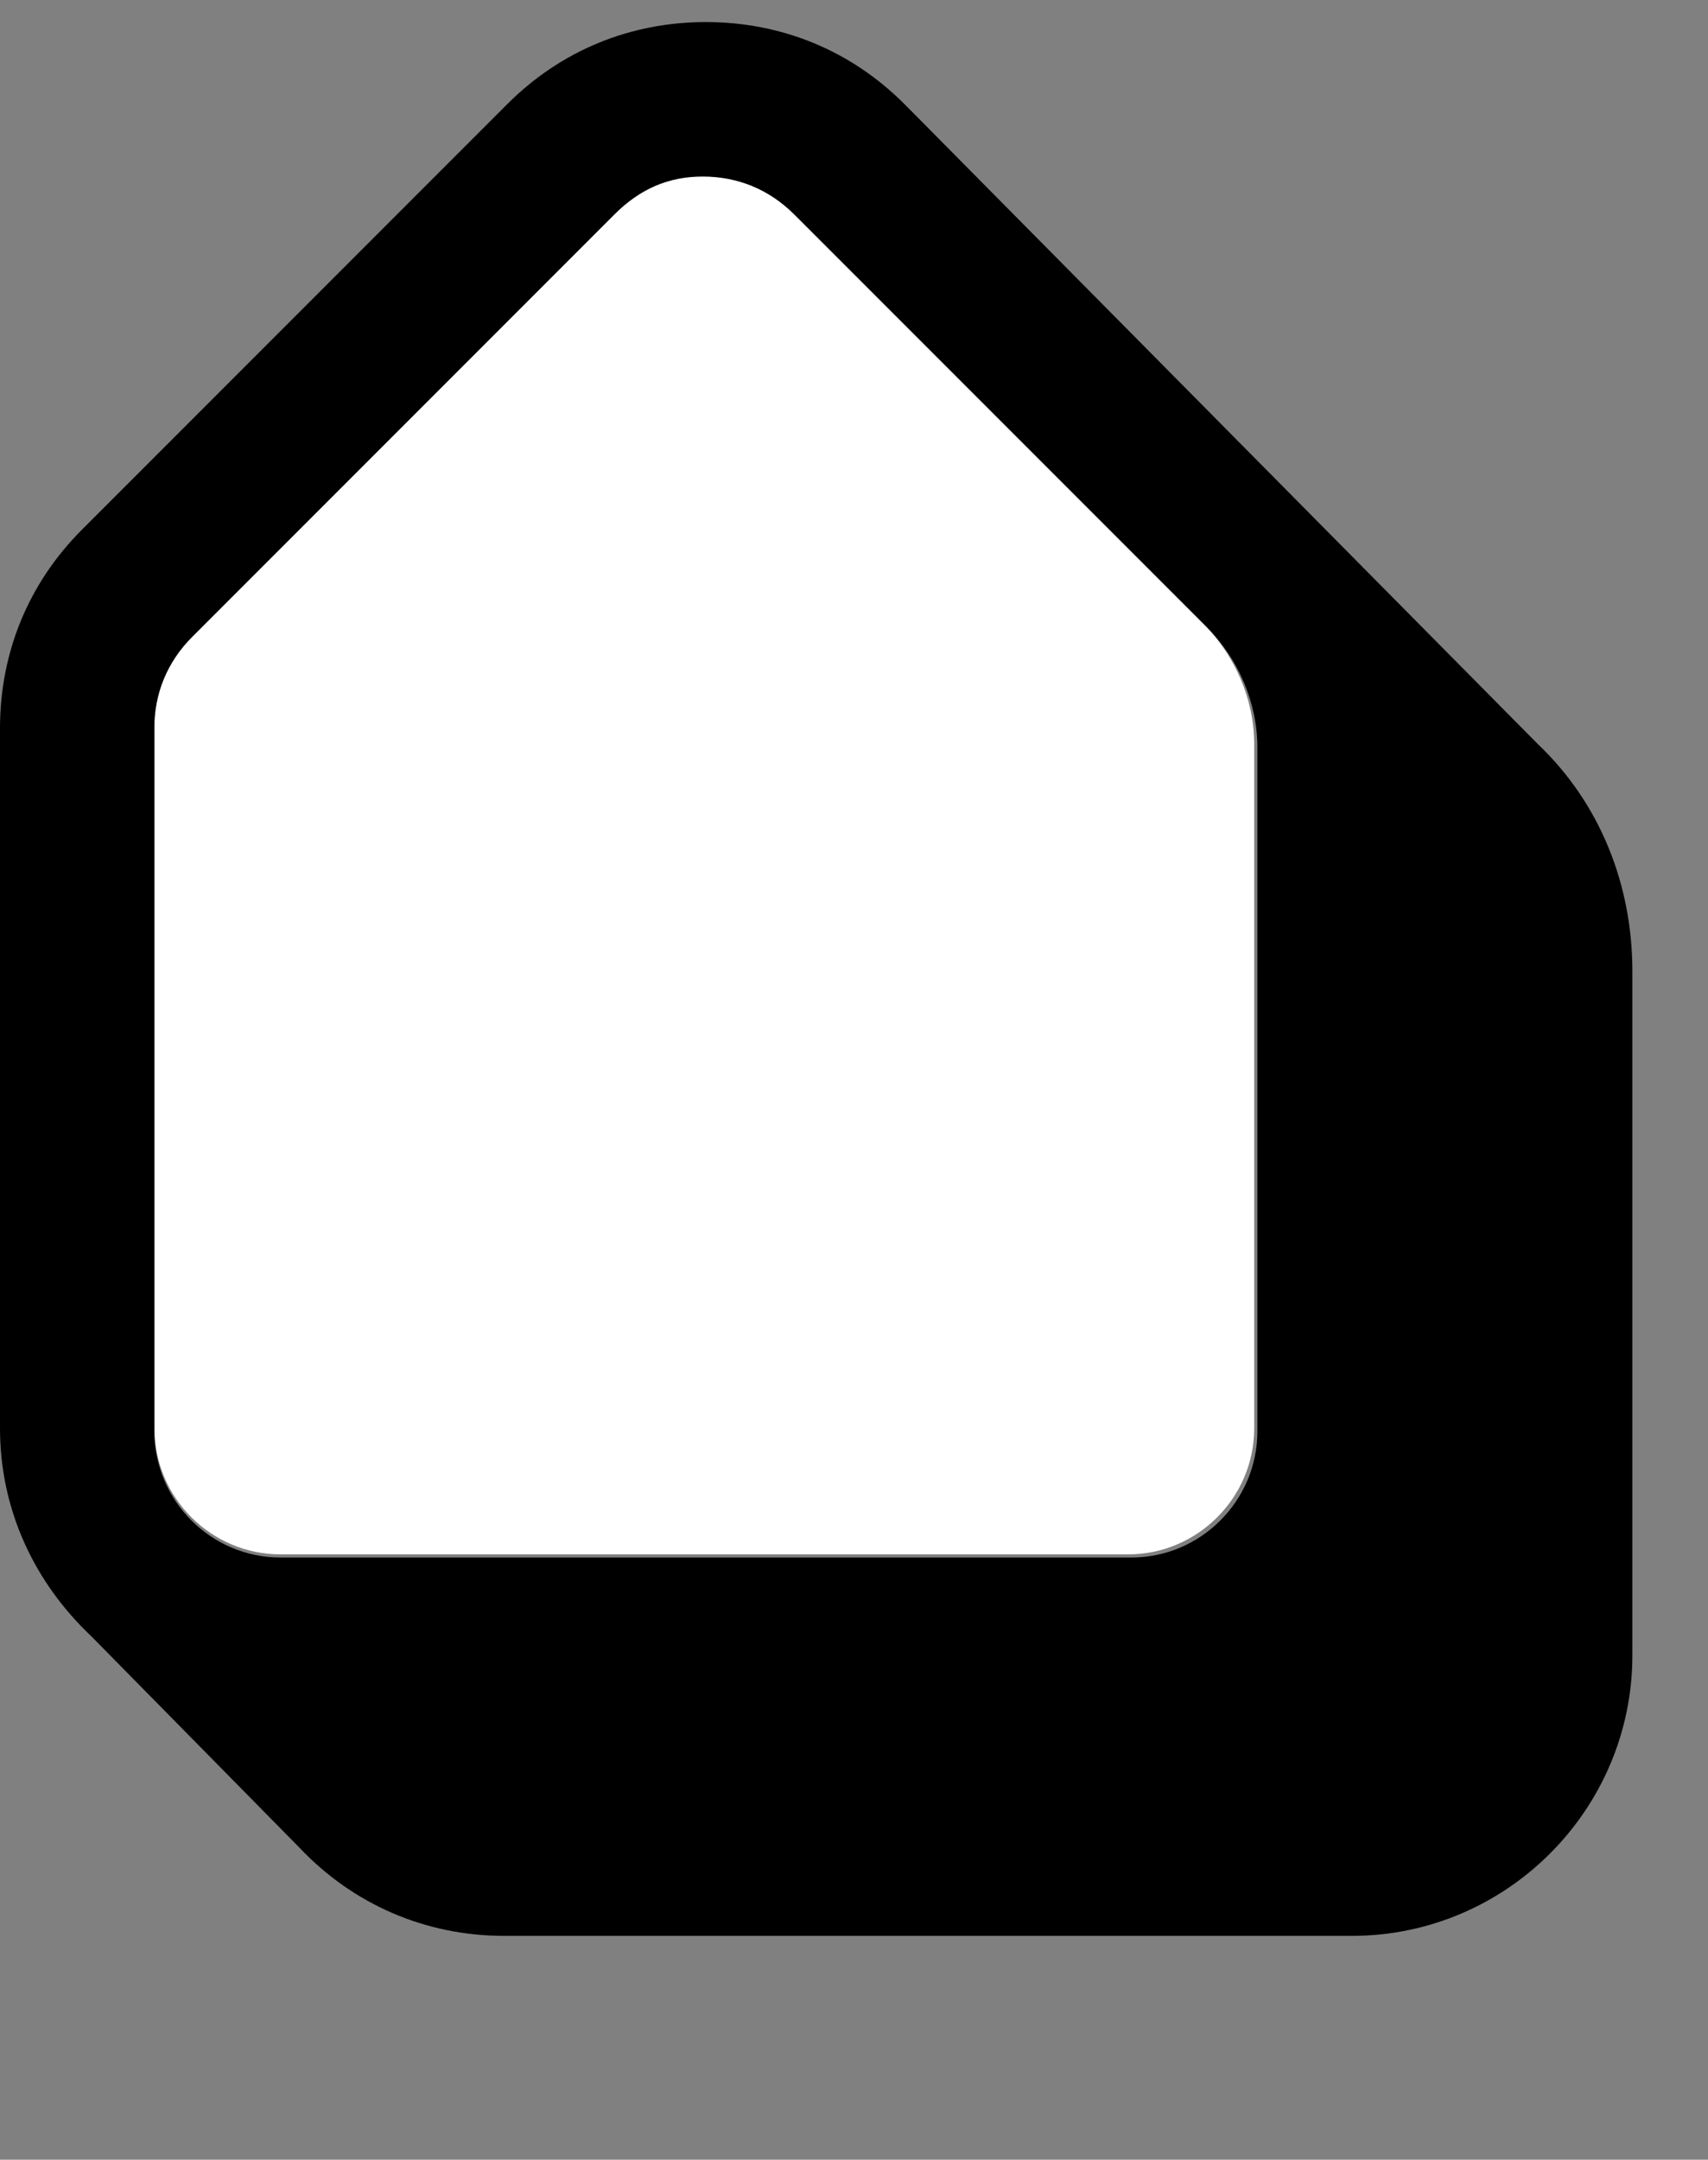
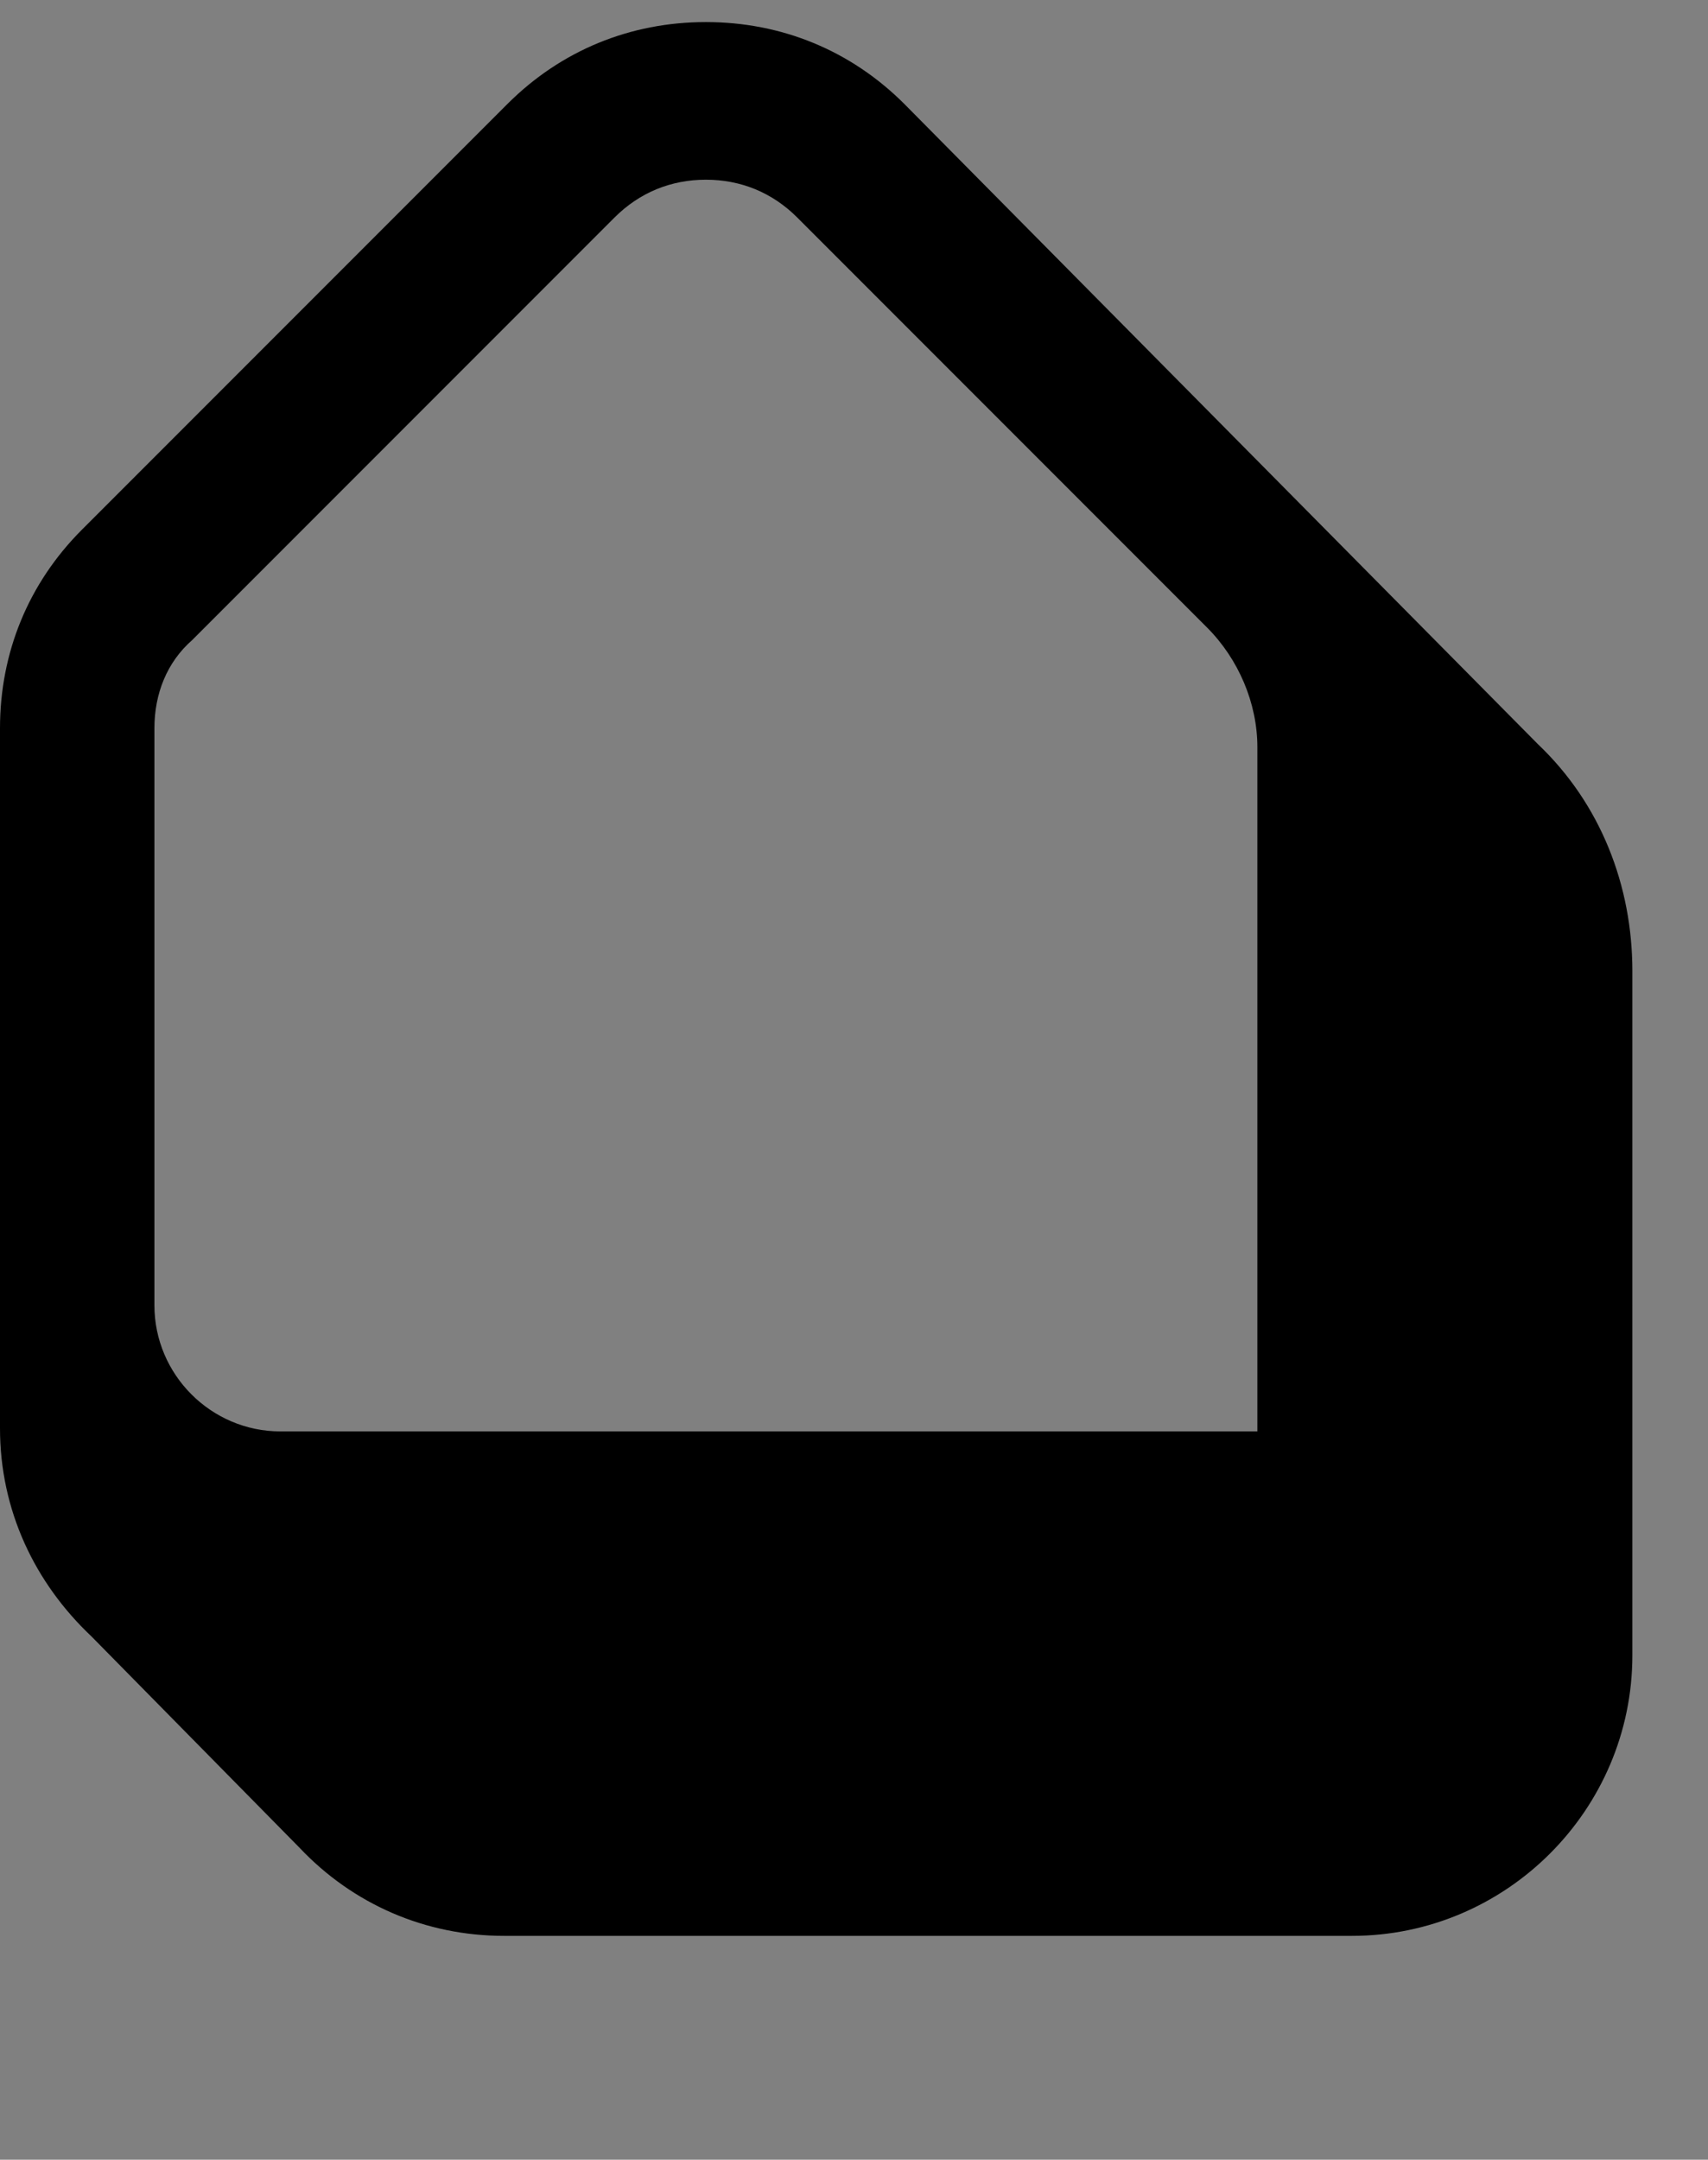
<svg xmlns="http://www.w3.org/2000/svg" version="1.1" id="Layer_1" x="0px" y="0px" viewBox="0 0 54.2 68.5" style="enable-background:new 0 0 54.2 68.5;" xml:space="preserve">
  <rect x="0" y="0" width="54.2" height="68.5" fill="#808080" stroke="none" />
  <style type="text/css">
	.st0{fill:#FFFFFF;}
</style>
  <g>
    <path d="M94.2,25.7h-4.9V9.5l-7,11.6h-0.6l-7-11.6v16.2h-4.9v-25h5.1L82,12.5l7.1-11.8h5.1L94.2,25.7L94.2,25.7z" />
    <path d="M97.5,16.7c0-5.3,4.2-9.4,9.4-9.4c5.2,0,9.4,4.1,9.5,9.4c0,5.3-4.2,9.4-9.4,9.4S97.5,22.1,97.5,16.7L97.5,16.7z    M111.7,16.7c0-2.9-2.1-4.9-4.8-4.9c-2.7,0-4.8,2-4.8,4.9s2.1,4.9,4.8,4.9C109.6,21.7,111.7,19.6,111.7,16.7z" />
    <path d="M135.2,7.8l-6.8,17.8h-5.2l-6.8-17.8h5.1l4.3,12.5l4.3-12.5L135.2,7.8L135.2,7.8z" />
-     <path d="M136.5,2.8c0-1.5,1.3-2.8,2.8-2.8c1.6,0,2.9,1.3,2.9,2.8s-1.3,2.8-2.9,2.8C137.8,5.7,136.5,4.4,136.5,2.8L136.5,2.8z    M137,7.8h4.6v17.8H137C137,25.6,137,7.8,137,7.8z" />
-     <path d="M162.1,14.7v10.9h-4.6V15.3c0-2.4-1.5-3.7-3.5-3.7c-2.2,0-3.9,1.3-3.9,4.4v9.6h-4.6V7.8h4.6v2c1.1-1.6,2.9-2.5,5.3-2.5   C159.2,7.3,162.1,9.9,162.1,14.7L162.1,14.7z" />
-     <path d="M183.9,7.8v17c0,5.9-4.6,8.5-9.3,8.5c-3.8,0-6.9-1.5-8.5-4.4l3.9-2.2c0.8,1.4,1.9,2.5,4.7,2.5c2.9,0,4.7-1.6,4.7-4.4v-1.9   c-1.2,1.7-3.2,2.7-5.7,2.7c-5.1,0-8.9-4.1-8.9-9.1c0-5,3.8-9.1,8.9-9.1c2.5,0,4.5,1,5.7,2.7V7.8L183.9,7.8L183.9,7.8z M179.4,16.4   c0-2.8-2.1-4.9-5-4.9s-5,2-5,4.9c0,2.9,2.1,4.9,5,4.9S179.4,19.3,179.4,16.4z" />
  </g>
  <g>
    <path d="M68.7,48.5c0.3-7.3,5.9-12.8,13.4-12.5c4.6,0.2,8.5,2.6,10.5,6.3l-4.3,2.3c-1.1-2.2-3.5-3.7-6.4-3.8   c-4.9-0.2-8.2,3.1-8.4,7.9c-0.2,4.8,2.9,8.3,7.8,8.5c2.8,0.1,5.4-1.2,6.6-3.3l4.2,2.6c-2.2,3.5-6.3,5.7-10.9,5.5   C73.6,61.7,68.4,55.8,68.7,48.5z" />
    <path d="M94,52.5c0-5.3,4.2-9.4,9.4-9.4c5.2,0,9.4,4.1,9.5,9.4c0,5.3-4.2,9.4-9.4,9.4S94,57.8,94,52.5L94,52.5z M108.2,52.5   c0-2.9-2.1-4.9-4.8-4.9c-2.7,0-4.8,2-4.8,4.9s2.1,4.9,4.8,4.9C106.1,57.4,108.2,55.3,108.2,52.5z" />
    <path d="M142.1,50.4v11h-4.6V50.7c0-2.1-1.1-3.4-3-3.4c-2,0-3.3,1.4-3.3,4v10h-4.6V50.7c0-2.1-1.1-3.4-3-3.4c-2,0-3.3,1.4-3.3,4v10   h-4.6V43.5h4.6v1.9c1-1.5,2.7-2.4,5-2.4c2.2,0,3.8,0.9,4.8,2.6c1.1-1.6,2.9-2.6,5.3-2.6C139.5,43,142.1,45.9,142.1,50.4L142.1,50.4   z" />
    <path d="M164.9,52.5c0,5.3-3.9,9.4-8.7,9.4c-2.6,0-4.5-1-5.8-2.6v9.2h-4.6v-25h4.6v2.1c1.3-1.6,3.2-2.6,5.8-2.6   C161,43,165,47.1,164.9,52.5L164.9,52.5z M160.3,52.5c0-3-2.1-5-5-5c-2.8,0-4.9,2-4.9,5c0,3,2.1,5,4.9,5   C158.2,57.5,160.3,55.5,160.3,52.5z" />
    <path d="M185.9,43.5v17.8h-4.6v-2.1c-1.3,1.6-3.2,2.6-5.8,2.6c-4.7,0-8.7-4.1-8.7-9.4s3.9-9.4,8.7-9.4c2.6,0,4.5,1,5.8,2.6v-2.1   L185.9,43.5L185.9,43.5z M181.3,52.5c0-3-2.1-5-5-5c-2.8,0-4.9,2-4.9,5c0,3,2.1,5,4.9,5C179.2,57.5,181.3,55.5,181.3,52.5z" />
    <path d="M199.8,43.2v5.1c-2.4-0.3-5.4,0.8-5.4,4.5v8.5h-4.6V43.5h4.6v3.1C195.3,44.2,197.5,43.2,199.8,43.2z" />
    <path d="M210.9,57.7c1.8,0,3.2-0.8,4-1.8l3.7,2.1c-1.7,2.4-4.4,3.8-7.8,3.8c-6,0-9.8-4.1-9.8-9.4s3.8-9.4,9.4-9.4   c5.3,0,9,4.2,9,9.4c0,0.7-0.1,1.3-0.2,1.9h-13.4C206.5,56.7,208.4,57.7,210.9,57.7L210.9,57.7z M214.9,50.8   c-0.6-2.6-2.5-3.6-4.4-3.6c-2.5,0-4.1,1.3-4.7,3.6H214.9L214.9,50.8z" />
    <path d="M240.5,36.4v25h-4.6v-2.1c-1.3,1.6-3.2,2.6-5.8,2.6c-4.8,0-8.7-4.1-8.7-9.4s3.9-9.4,8.7-9.4c2.6,0,4.5,1,5.8,2.6v-9.2   L240.5,36.4L240.5,36.4z M235.9,52.4c0-3-2.1-5-4.9-5c-2.9,0-5,2-5,5c0,3,2.1,5,5,5C233.8,57.5,235.9,55.4,235.9,52.4z" />
  </g>
  <g>
-     <path d="M48.8,23.6L28.7,3.3c-1.7-1.7-3.9-2.6-6.3-2.6s-4.6,0.9-6.3,2.6L2.6,16.8C0.9,18.5,0,20.7,0,23.1v22.2   c0,2.6,1.1,4.9,2.9,6.6C3,52,9.4,58.5,9.5,58.6c1.7,1.8,4,2.8,6.5,2.8h26.9c4.9,0,8.9-4,8.9-8.9V30.8   C51.8,28.1,50.8,25.5,48.8,23.6L48.8,23.6z M4.9,23.1c0-1.1,0.4-2.1,1.2-2.8c2.6-2.6,9-9,13.4-13.4c0.8-0.8,1.8-1.2,2.9-1.2   s2.1,0.4,2.9,1.2c4.2,4.2,10.2,10.2,13,13c1,1,1.6,2.4,1.6,3.8v21.7c0,2.2-1.8,4-4,4H8.9c-2.2,0-4-1.8-4-4V23.1L4.9,23.1z" />
-     <path class="st0" d="M8.9,49.3h26.9c2.2,0,4-1.8,4-4V23.6c0-1.4-0.6-2.8-1.6-3.8c-2.8-2.8-8.8-8.8-13-13c-0.8-0.8-1.8-1.2-2.9-1.2   S20.3,6,19.5,6.8C15.1,11.2,8.7,17.6,6.1,20.2C5.3,21,4.9,22,4.9,23.1v22.2C4.9,47.5,6.7,49.3,8.9,49.3L8.9,49.3z" />
+     <path d="M48.8,23.6L28.7,3.3c-1.7-1.7-3.9-2.6-6.3-2.6s-4.6,0.9-6.3,2.6L2.6,16.8C0.9,18.5,0,20.7,0,23.1v22.2   c0,2.6,1.1,4.9,2.9,6.6C3,52,9.4,58.5,9.5,58.6c1.7,1.8,4,2.8,6.5,2.8h26.9c4.9,0,8.9-4,8.9-8.9V30.8   C51.8,28.1,50.8,25.5,48.8,23.6L48.8,23.6z M4.9,23.1c0-1.1,0.4-2.1,1.2-2.8c2.6-2.6,9-9,13.4-13.4c0.8-0.8,1.8-1.2,2.9-1.2   s2.1,0.4,2.9,1.2c4.2,4.2,10.2,10.2,13,13c1,1,1.6,2.4,1.6,3.8v21.7H8.9c-2.2,0-4-1.8-4-4V23.1L4.9,23.1z" />
  </g>
</svg>